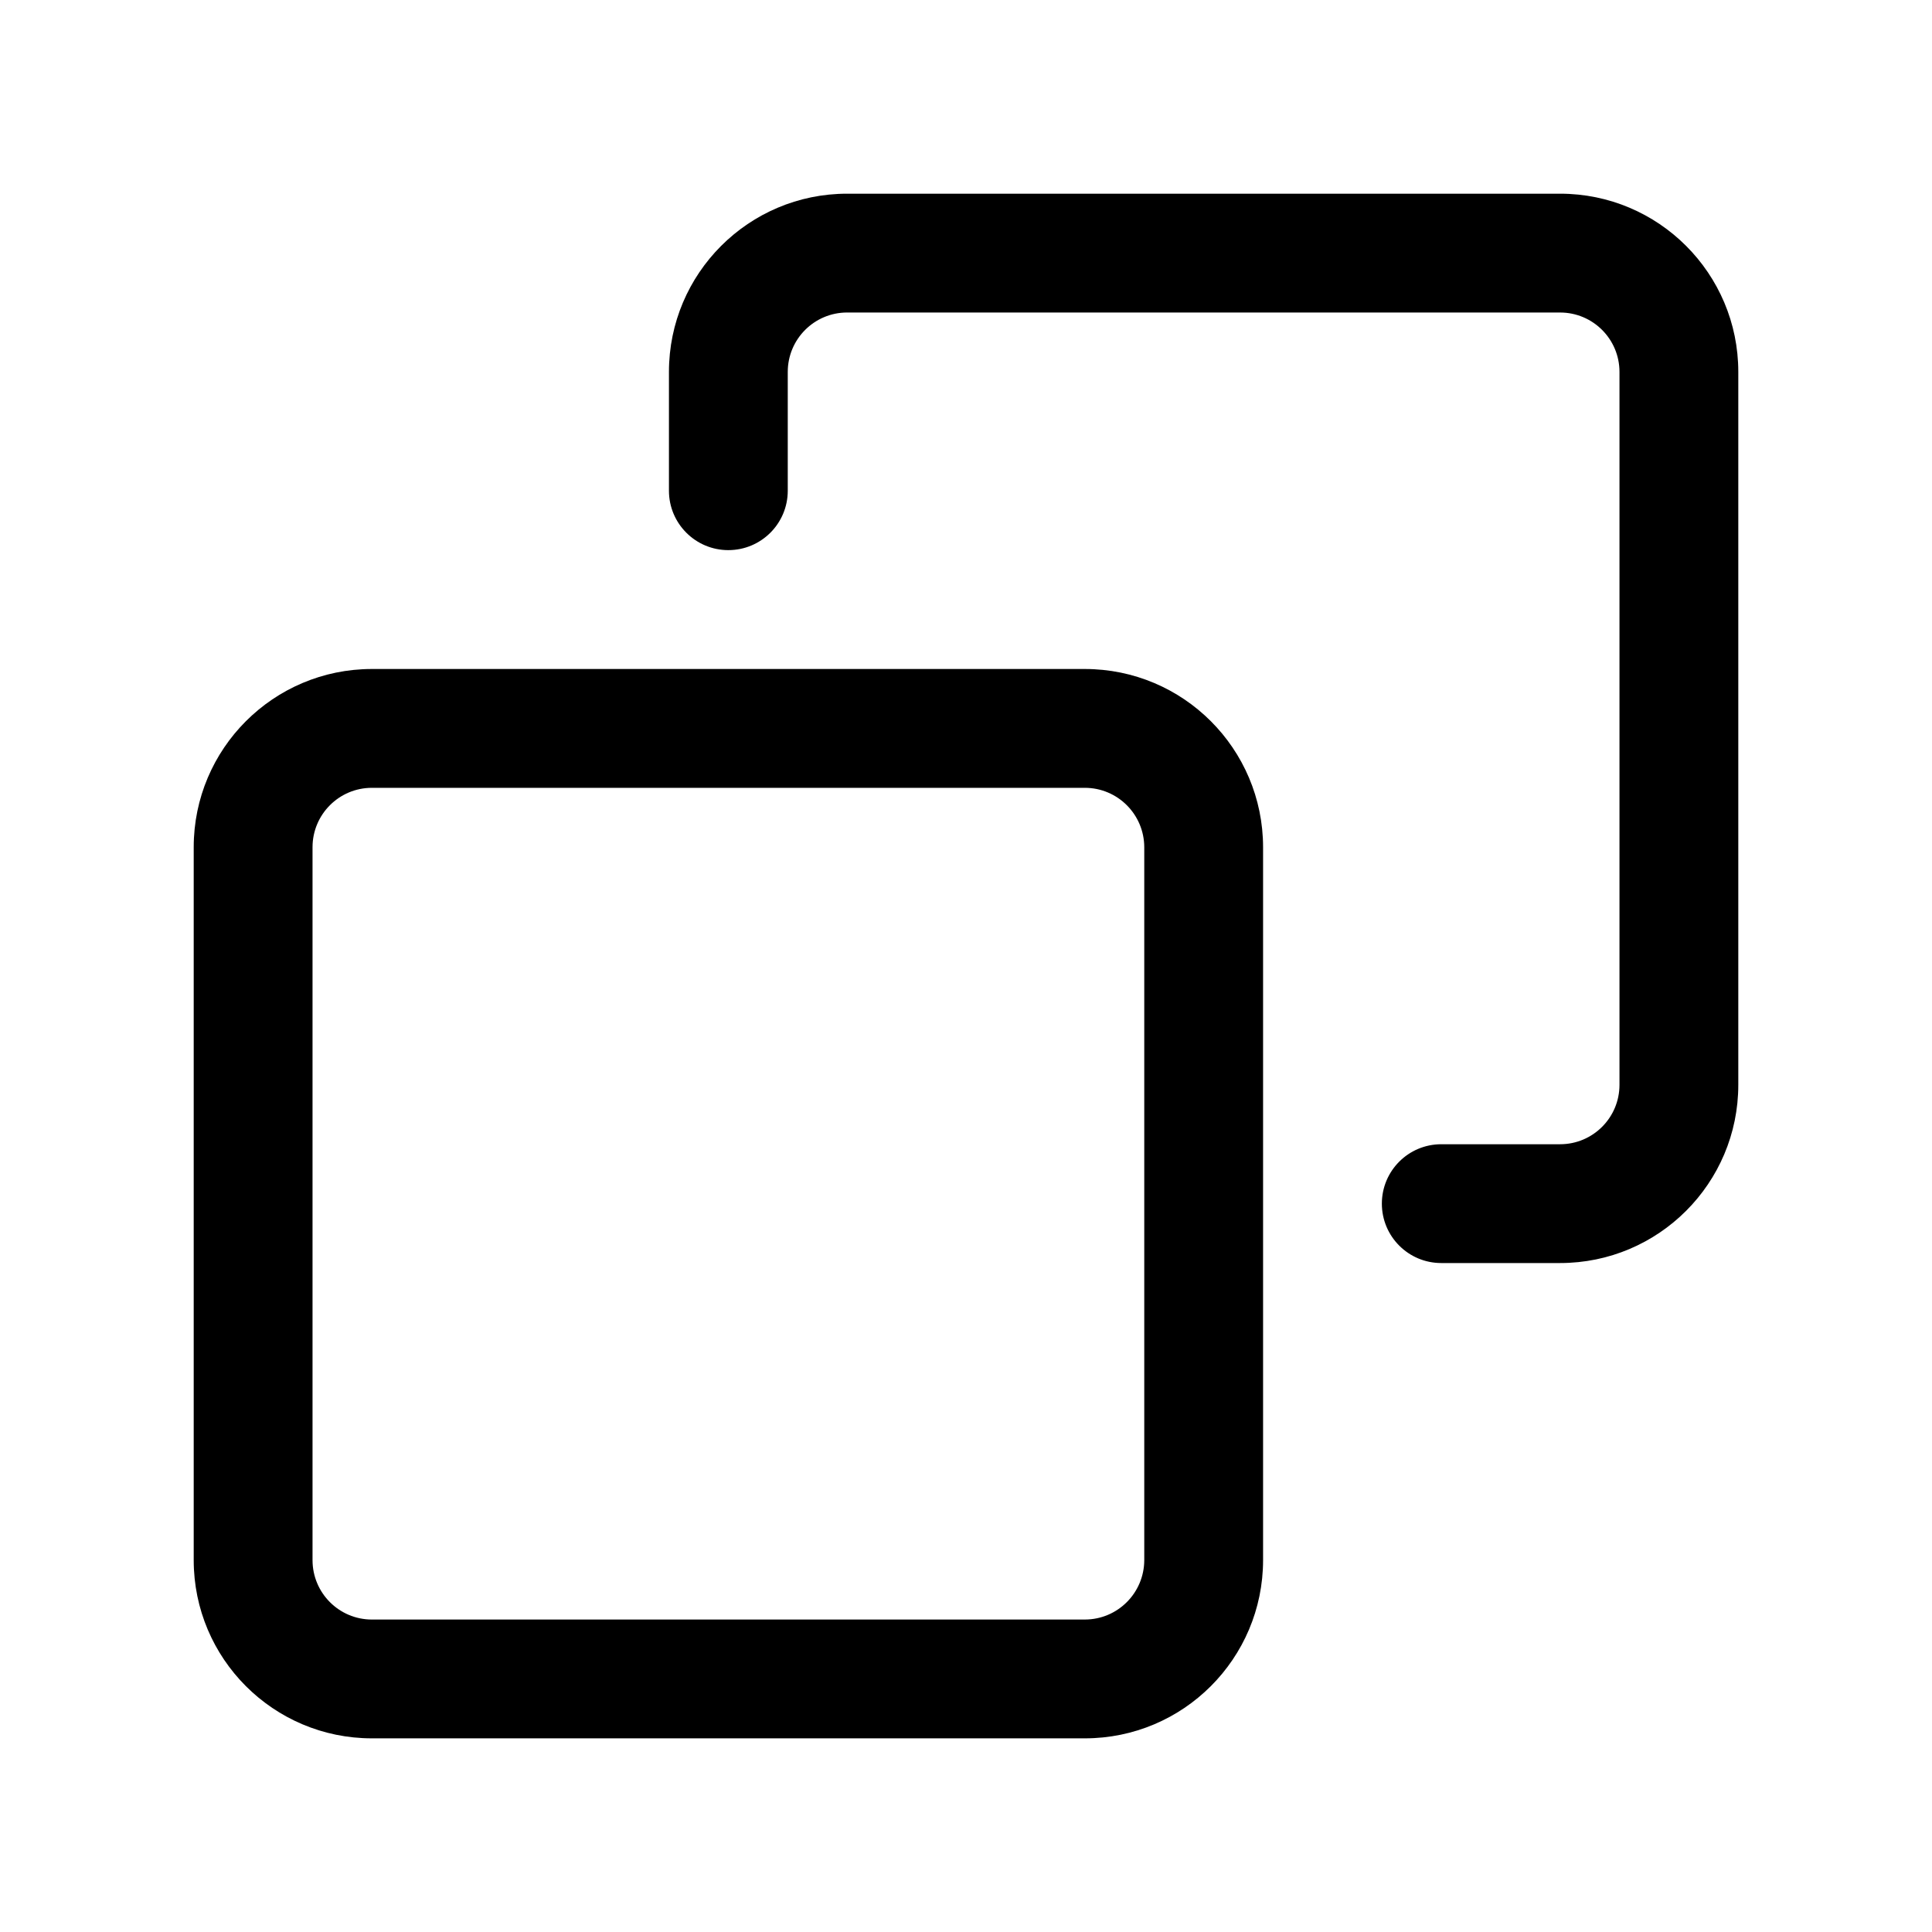
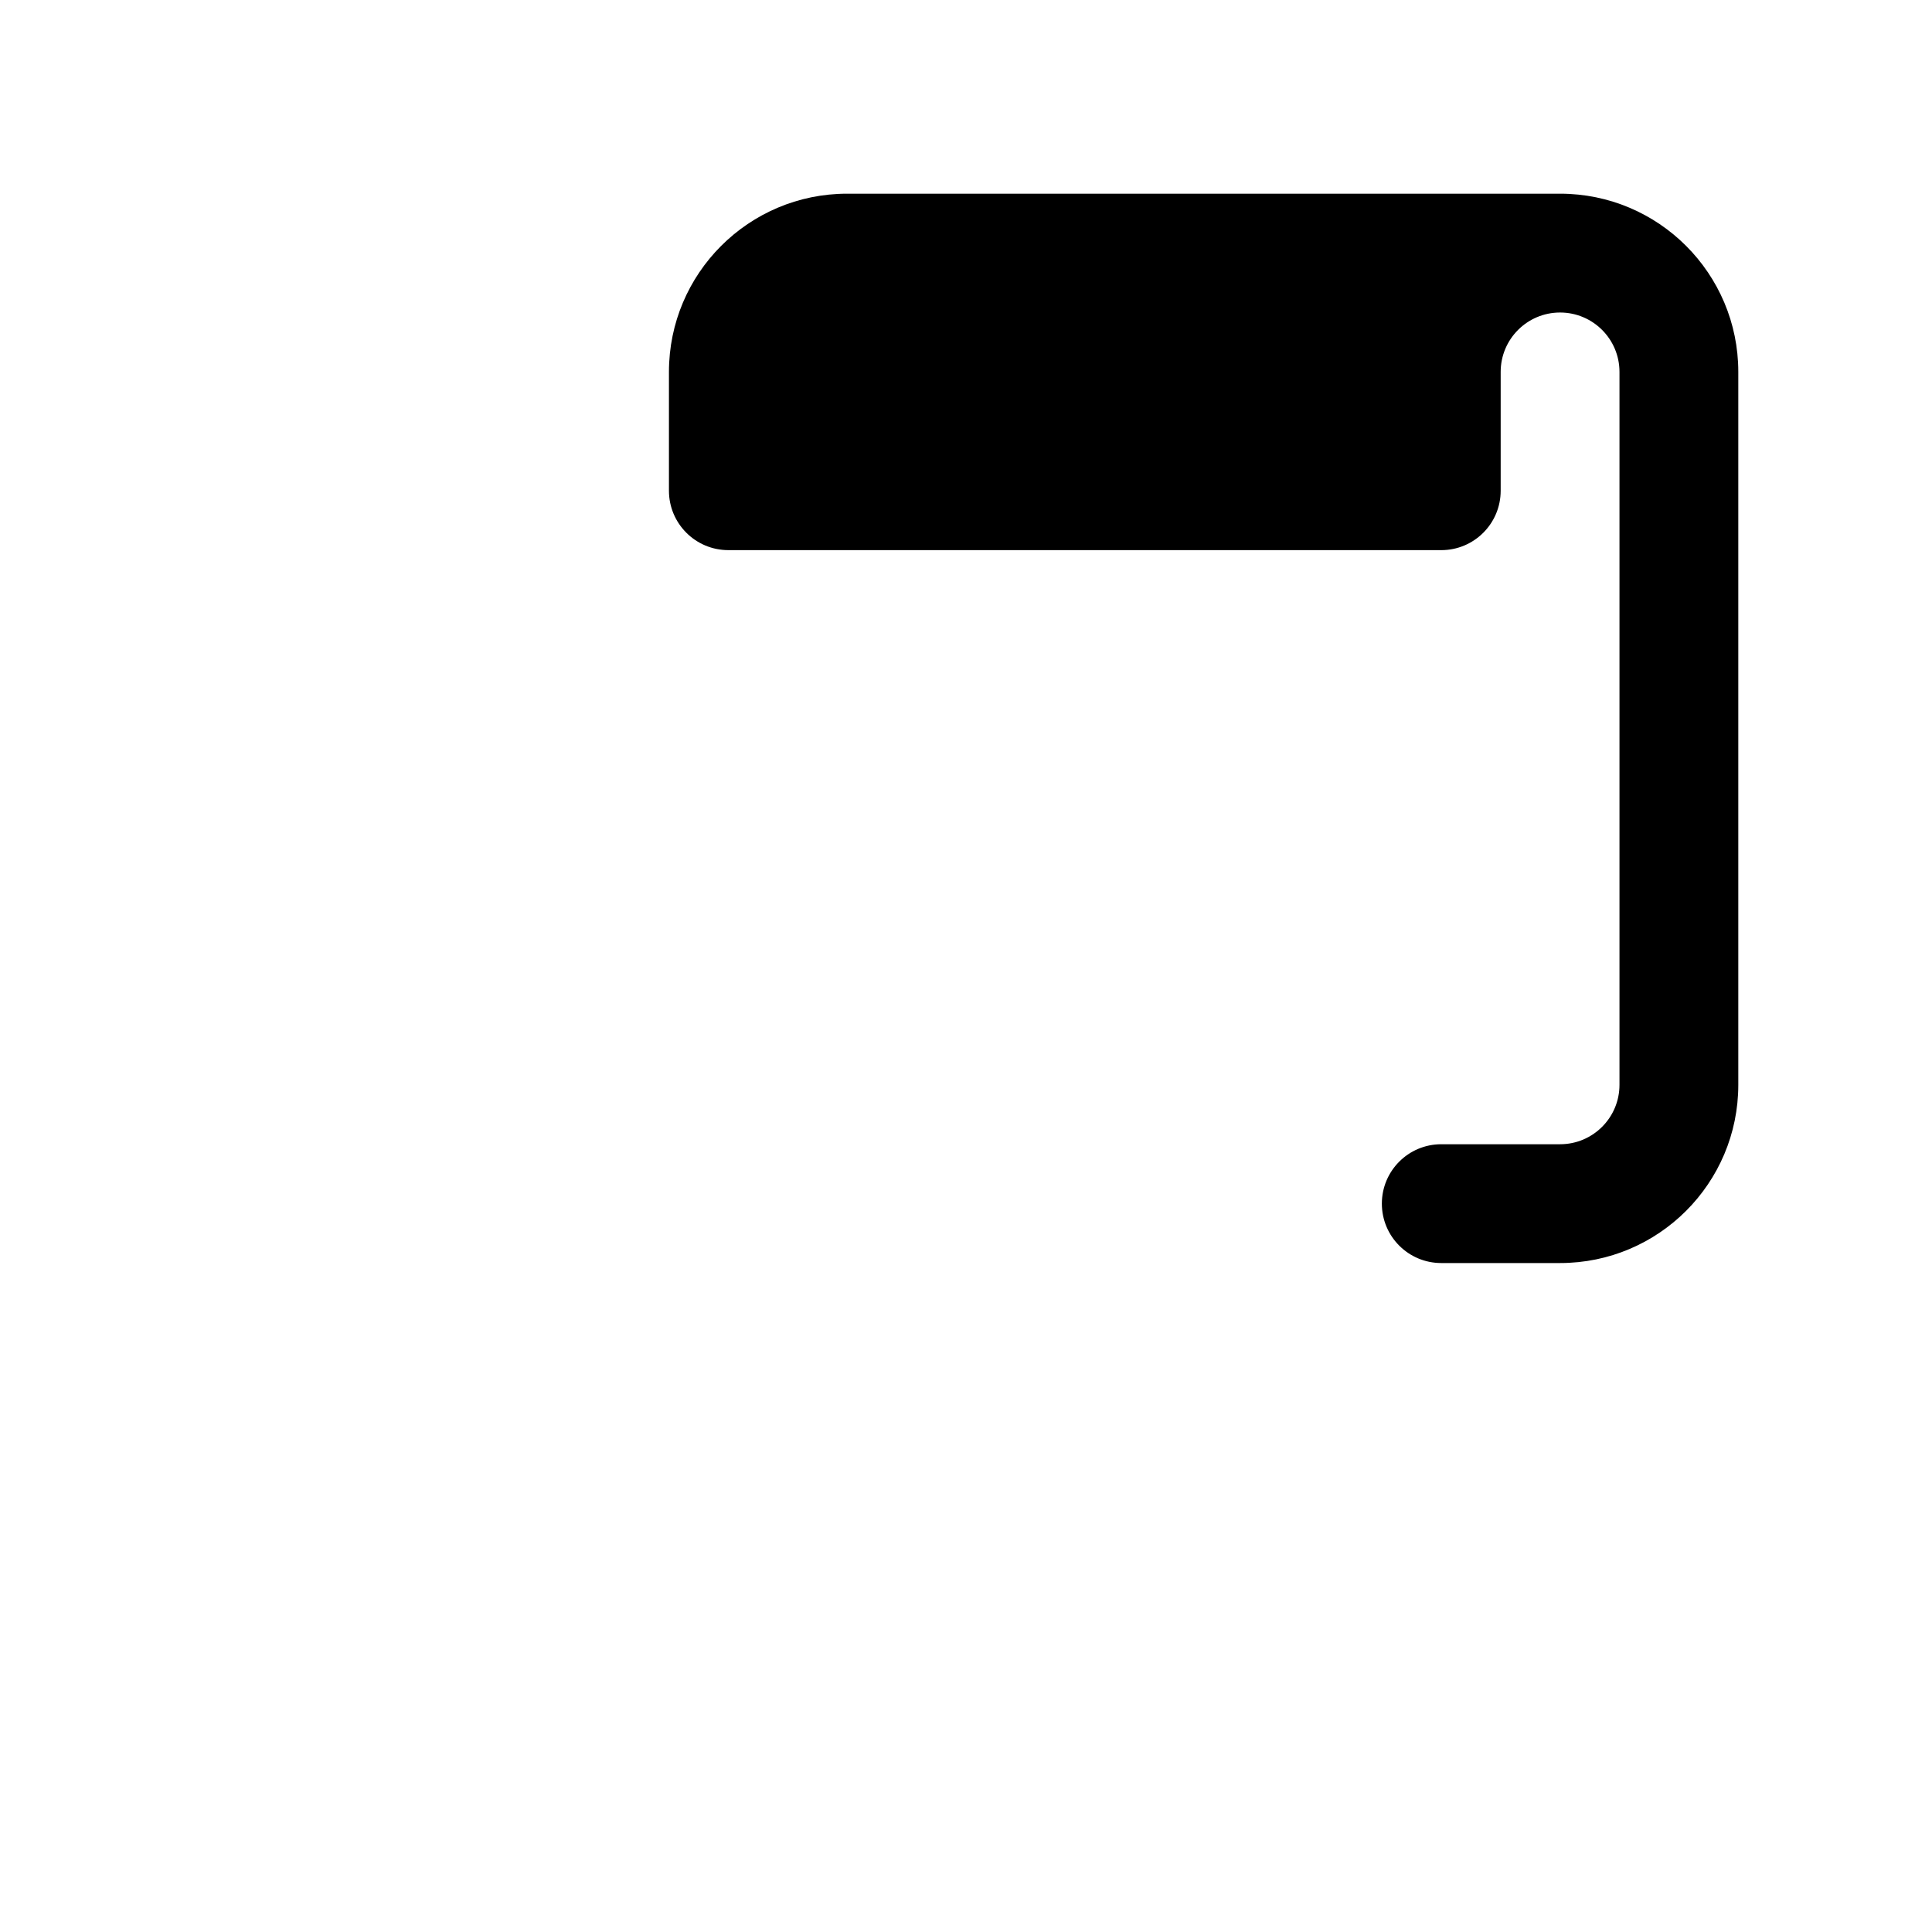
<svg xmlns="http://www.w3.org/2000/svg" fill="#000000" width="800px" height="800px" version="1.1" viewBox="144 144 512 512">
  <g fill-rule="evenodd">
-     <path d="m478.73 368.52c-0.02-26.094-21.16-47.23-47.242-47.23h-188.93c-26.082 0-47.223 21.141-47.223 47.23v188.93c0 26.094 21.141 47.23 47.223 47.23h188.93c26.082 0 47.223-21.141 47.242-47.23zm-31.488 0v188.93c-0.02 8.691-7.055 15.742-15.754 15.742l-188.93 0.004c-8.699 0-15.734-7.055-15.734-15.742v-188.93c0-8.691 7.035-15.742 15.734-15.742h188.93c8.699 0 15.734 7.055 15.754 15.742z" />
-     <path d="m337.02 289.79c-8.699 0-15.742-7.047-15.742-15.742v-31.488c0-26.086 21.145-47.23 47.23-47.23h188.93c26.086 0 47.23 21.145 47.23 47.23v188.93c0 26.086-21.145 47.23-47.23 47.23h-31.488c-8.699 0-15.742-7.047-15.742-15.742 0-8.699 7.047-15.742 15.742-15.742h31.488c8.699 0 15.742-7.047 15.742-15.742v-188.93c0-8.699-7.047-15.742-15.742-15.742l-188.93-0.004c-8.699 0-15.742 7.047-15.742 15.742v31.488c0 8.699-7.047 15.742-15.742 15.742z" />
+     <path d="m337.02 289.79c-8.699 0-15.742-7.047-15.742-15.742v-31.488c0-26.086 21.145-47.23 47.23-47.23h188.93c26.086 0 47.23 21.145 47.23 47.23v188.93c0 26.086-21.145 47.23-47.23 47.23h-31.488c-8.699 0-15.742-7.047-15.742-15.742 0-8.699 7.047-15.742 15.742-15.742h31.488c8.699 0 15.742-7.047 15.742-15.742v-188.93c0-8.699-7.047-15.742-15.742-15.742c-8.699 0-15.742 7.047-15.742 15.742v31.488c0 8.699-7.047 15.742-15.742 15.742z" />
  </g>
</svg>